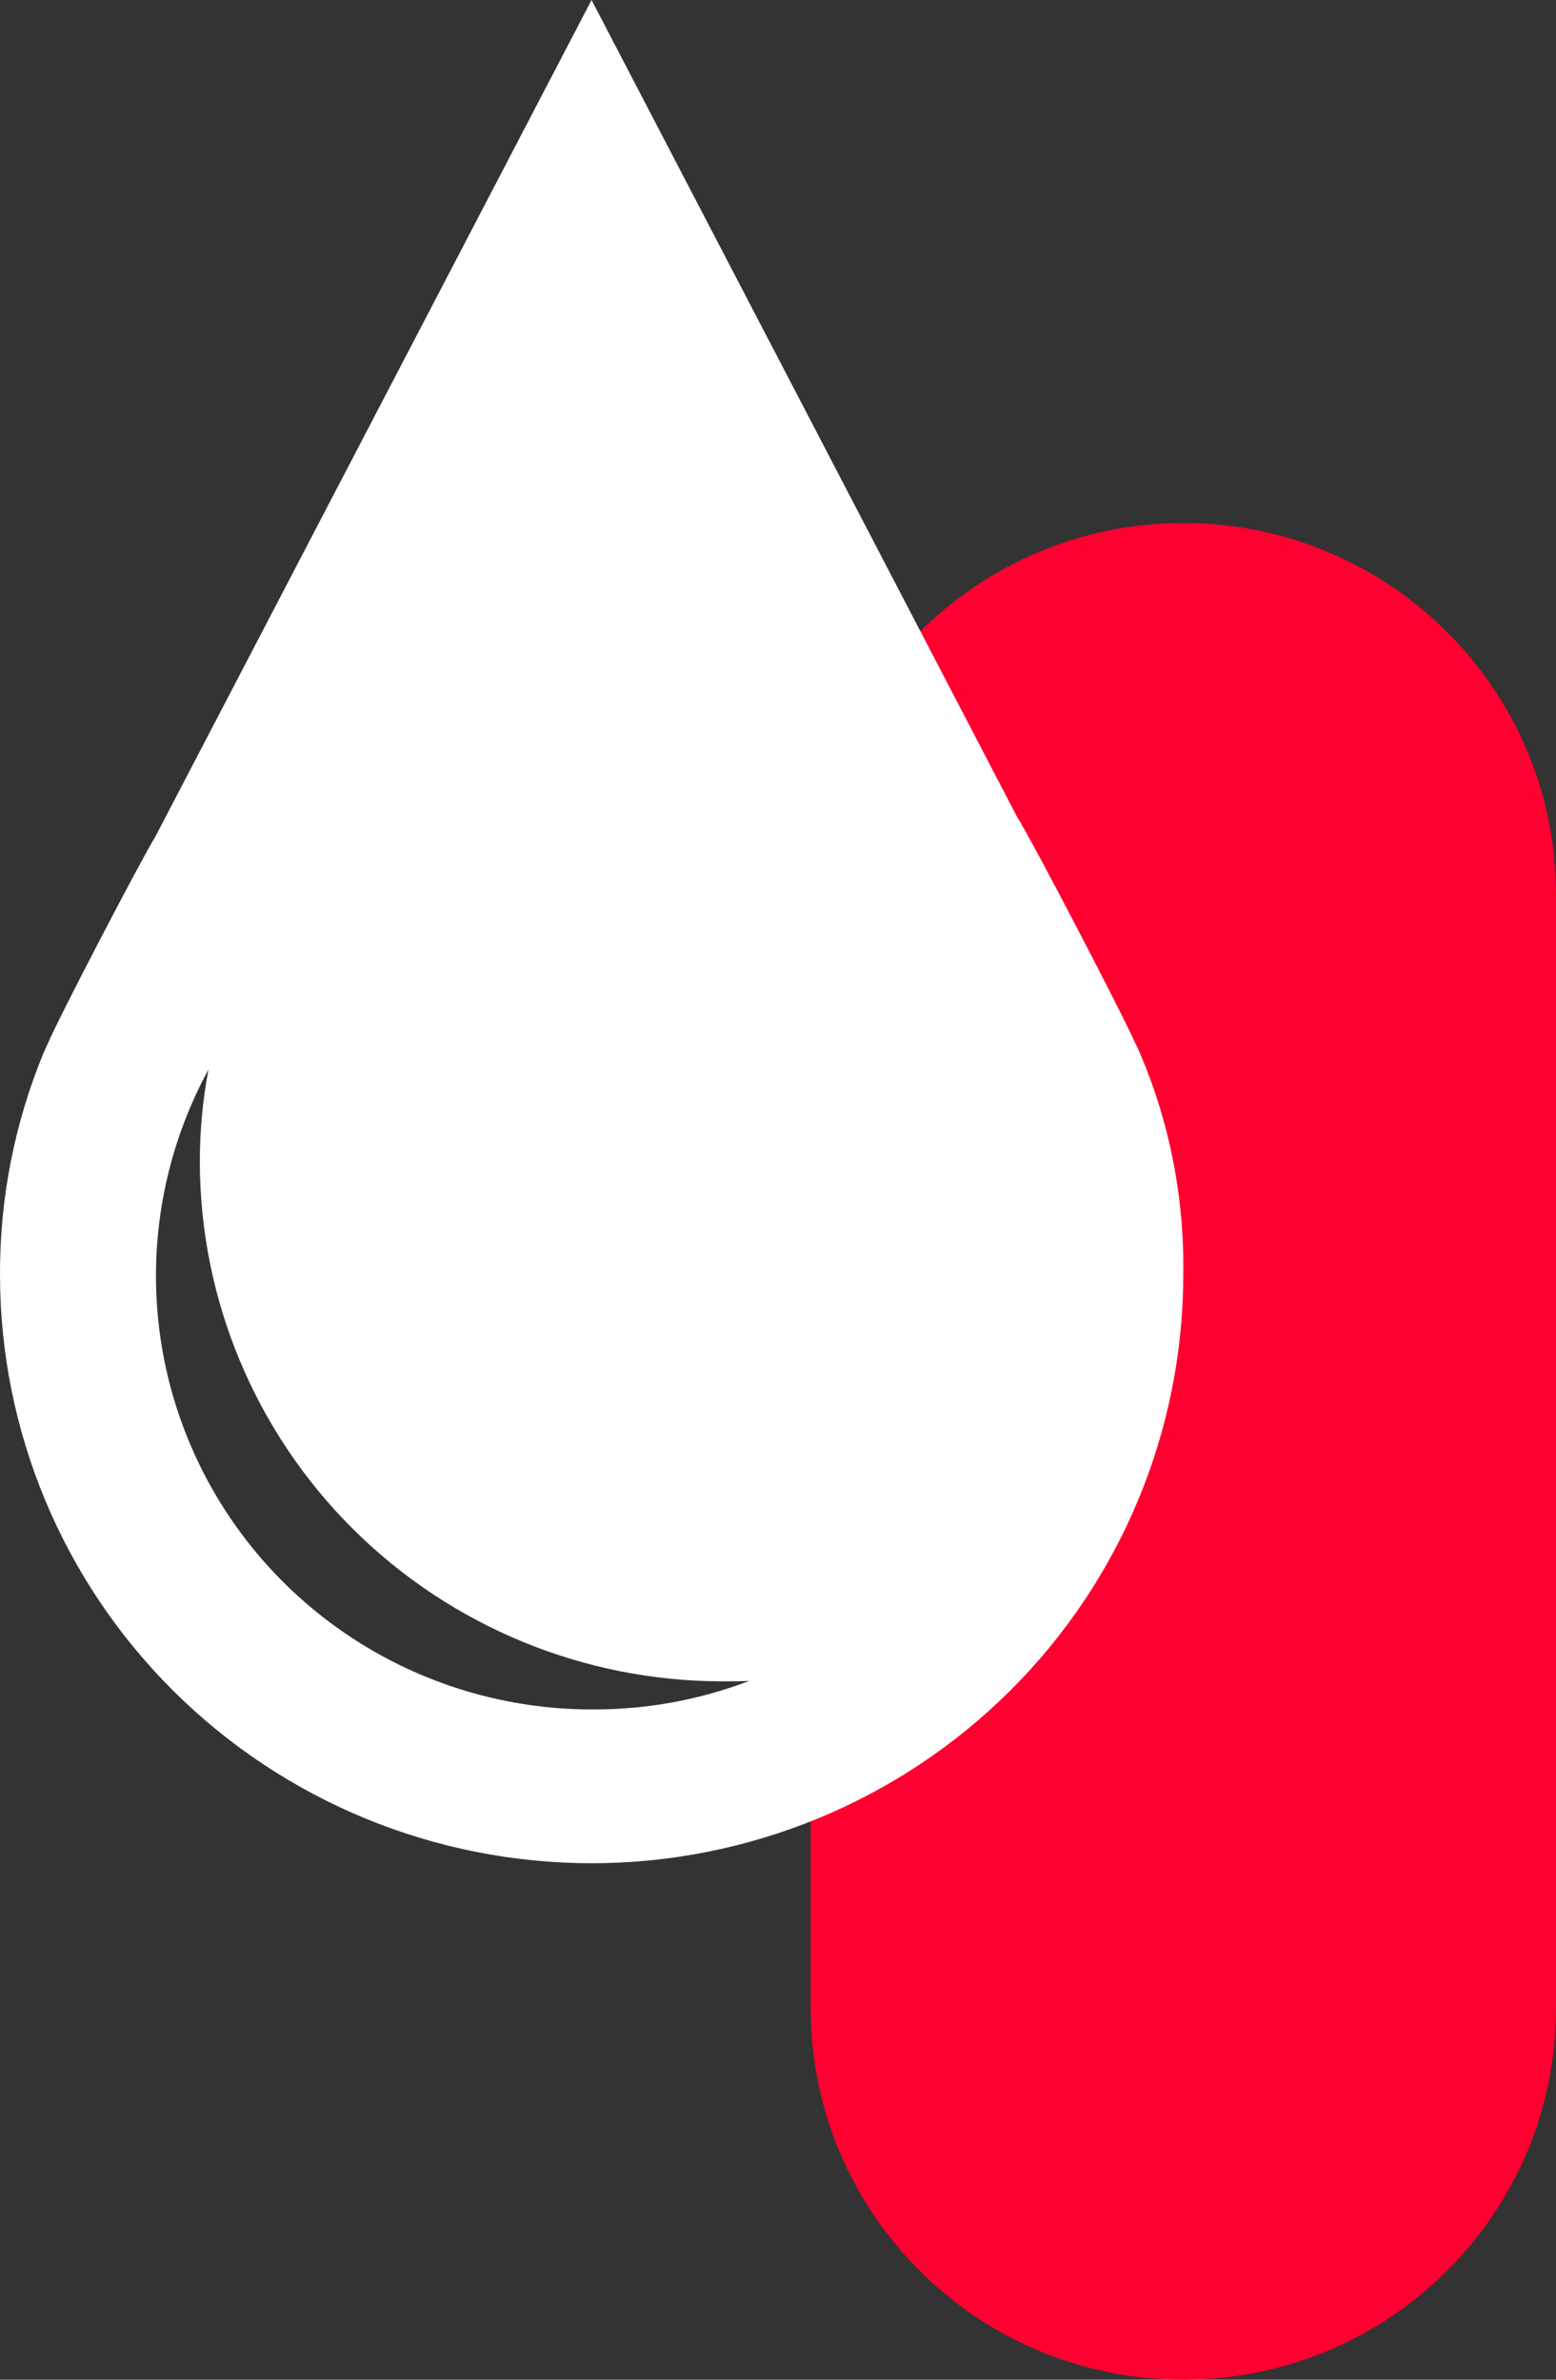
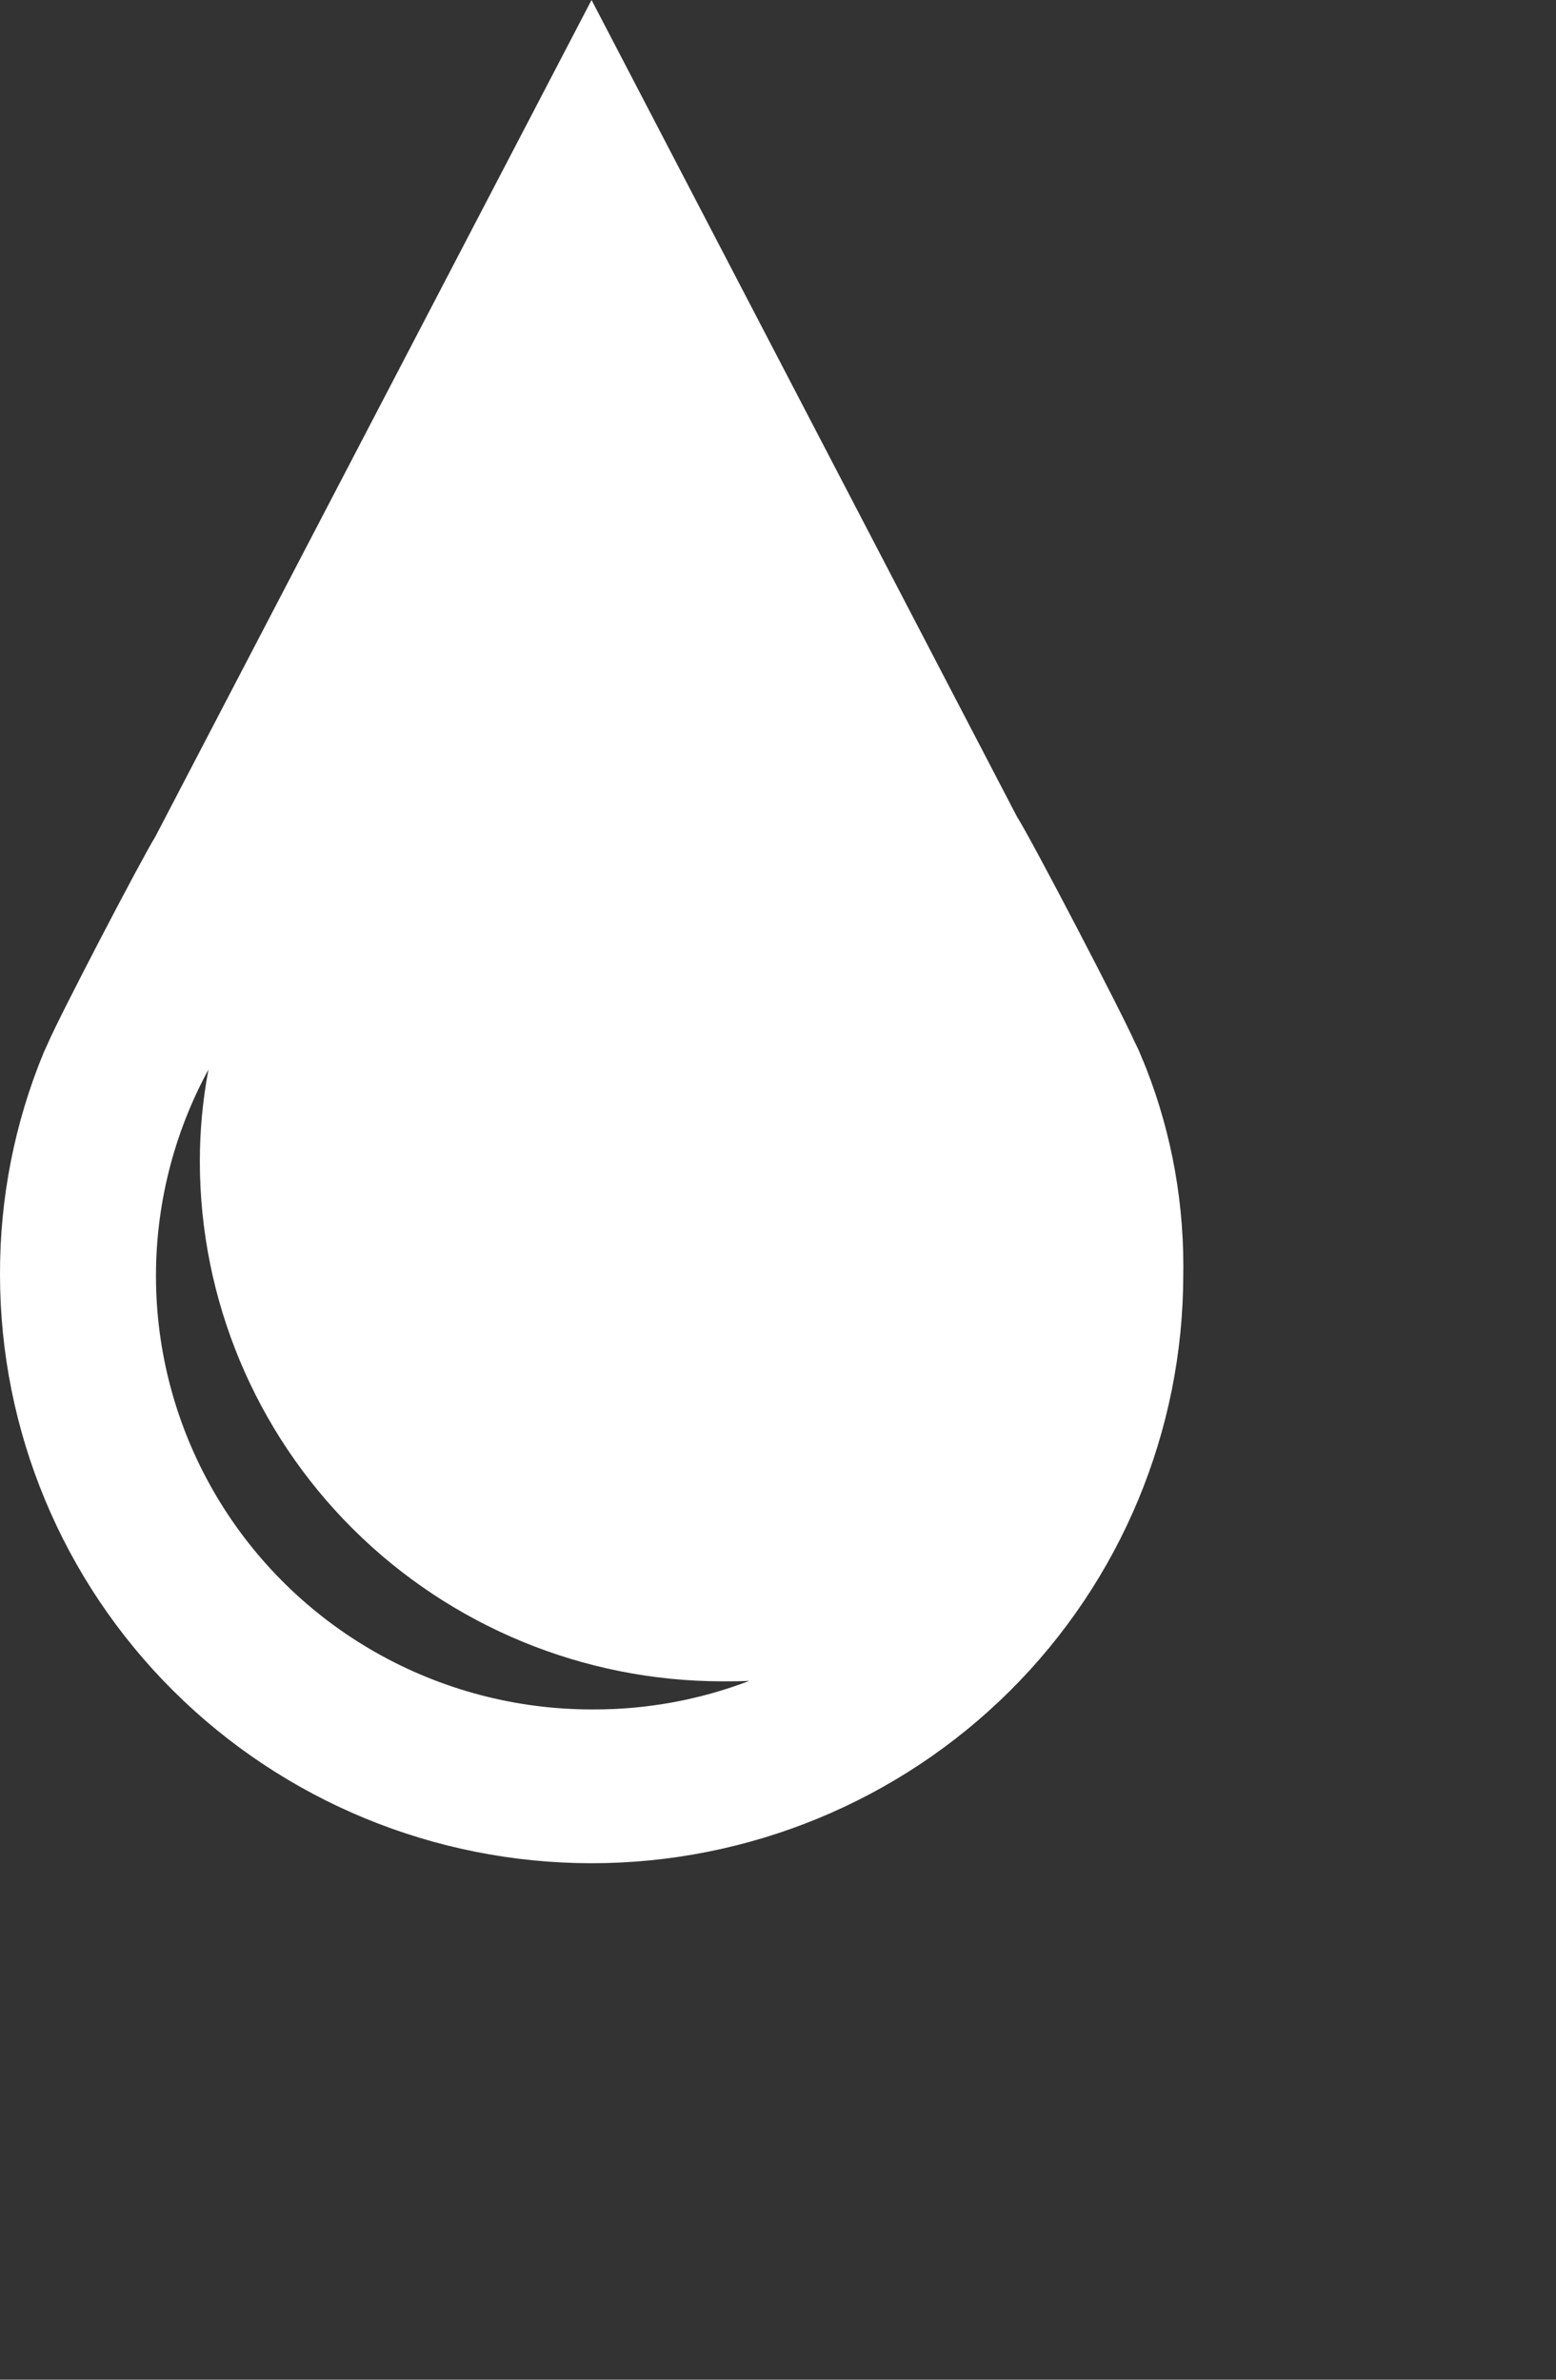
<svg xmlns="http://www.w3.org/2000/svg" width="238" height="364" viewBox="0 0 238 364" fill="none">
  <rect x="0" y="0" width="238" height="364" fill="#333333" stroke="none" />
-   <path fill-rule="evenodd" clip-rule="evenodd" d="M181 80C212.48 80 238 105.43 238 136.8V307.2C238 338.57 212.48 364 181 364C149.52 364 124 338.57 124 307.2V136.8C124 105.43 149.52 80 181 80Z" fill="#FF0030" />
  <path d="M174.817 162.26C174.469 161.287 174.054 160.339 173.576 159.422L173.636 159.553C171.893 155.503 157.881 128.571 155.542 124.901L90.482 0L23.764 127.965C21.496 131.646 9.059 155.515 7.341 159.553L6.66 161.049C2.223 171.809 -0.04 183.333 0.001 194.964C0.001 218.843 9.535 241.744 26.506 258.629C43.476 275.514 66.494 285 90.494 285C114.495 285 137.512 275.514 154.483 258.629C171.454 241.744 180.988 218.843 180.988 194.964V194.892L181 193.693C181 182.352 178.732 171.534 174.615 161.678L174.817 162.236V162.26ZM90.53 261.476C78.954 261.478 67.576 258.481 57.518 252.779C47.459 247.078 39.067 238.868 33.166 228.959C27.265 219.05 24.06 207.782 23.866 196.266C23.672 184.75 26.496 173.382 32.059 163.281L31.88 163.626C31.006 168.25 30.566 172.945 30.567 177.65V177.662C30.58 198.747 39.004 218.964 53.989 233.874C68.974 248.783 89.294 257.164 110.486 257.177C111.835 257.177 113.279 257.177 114.616 257.106C106.987 260.022 98.881 261.504 90.709 261.476H90.435H90.447H90.53Z" fill="white" />
</svg>